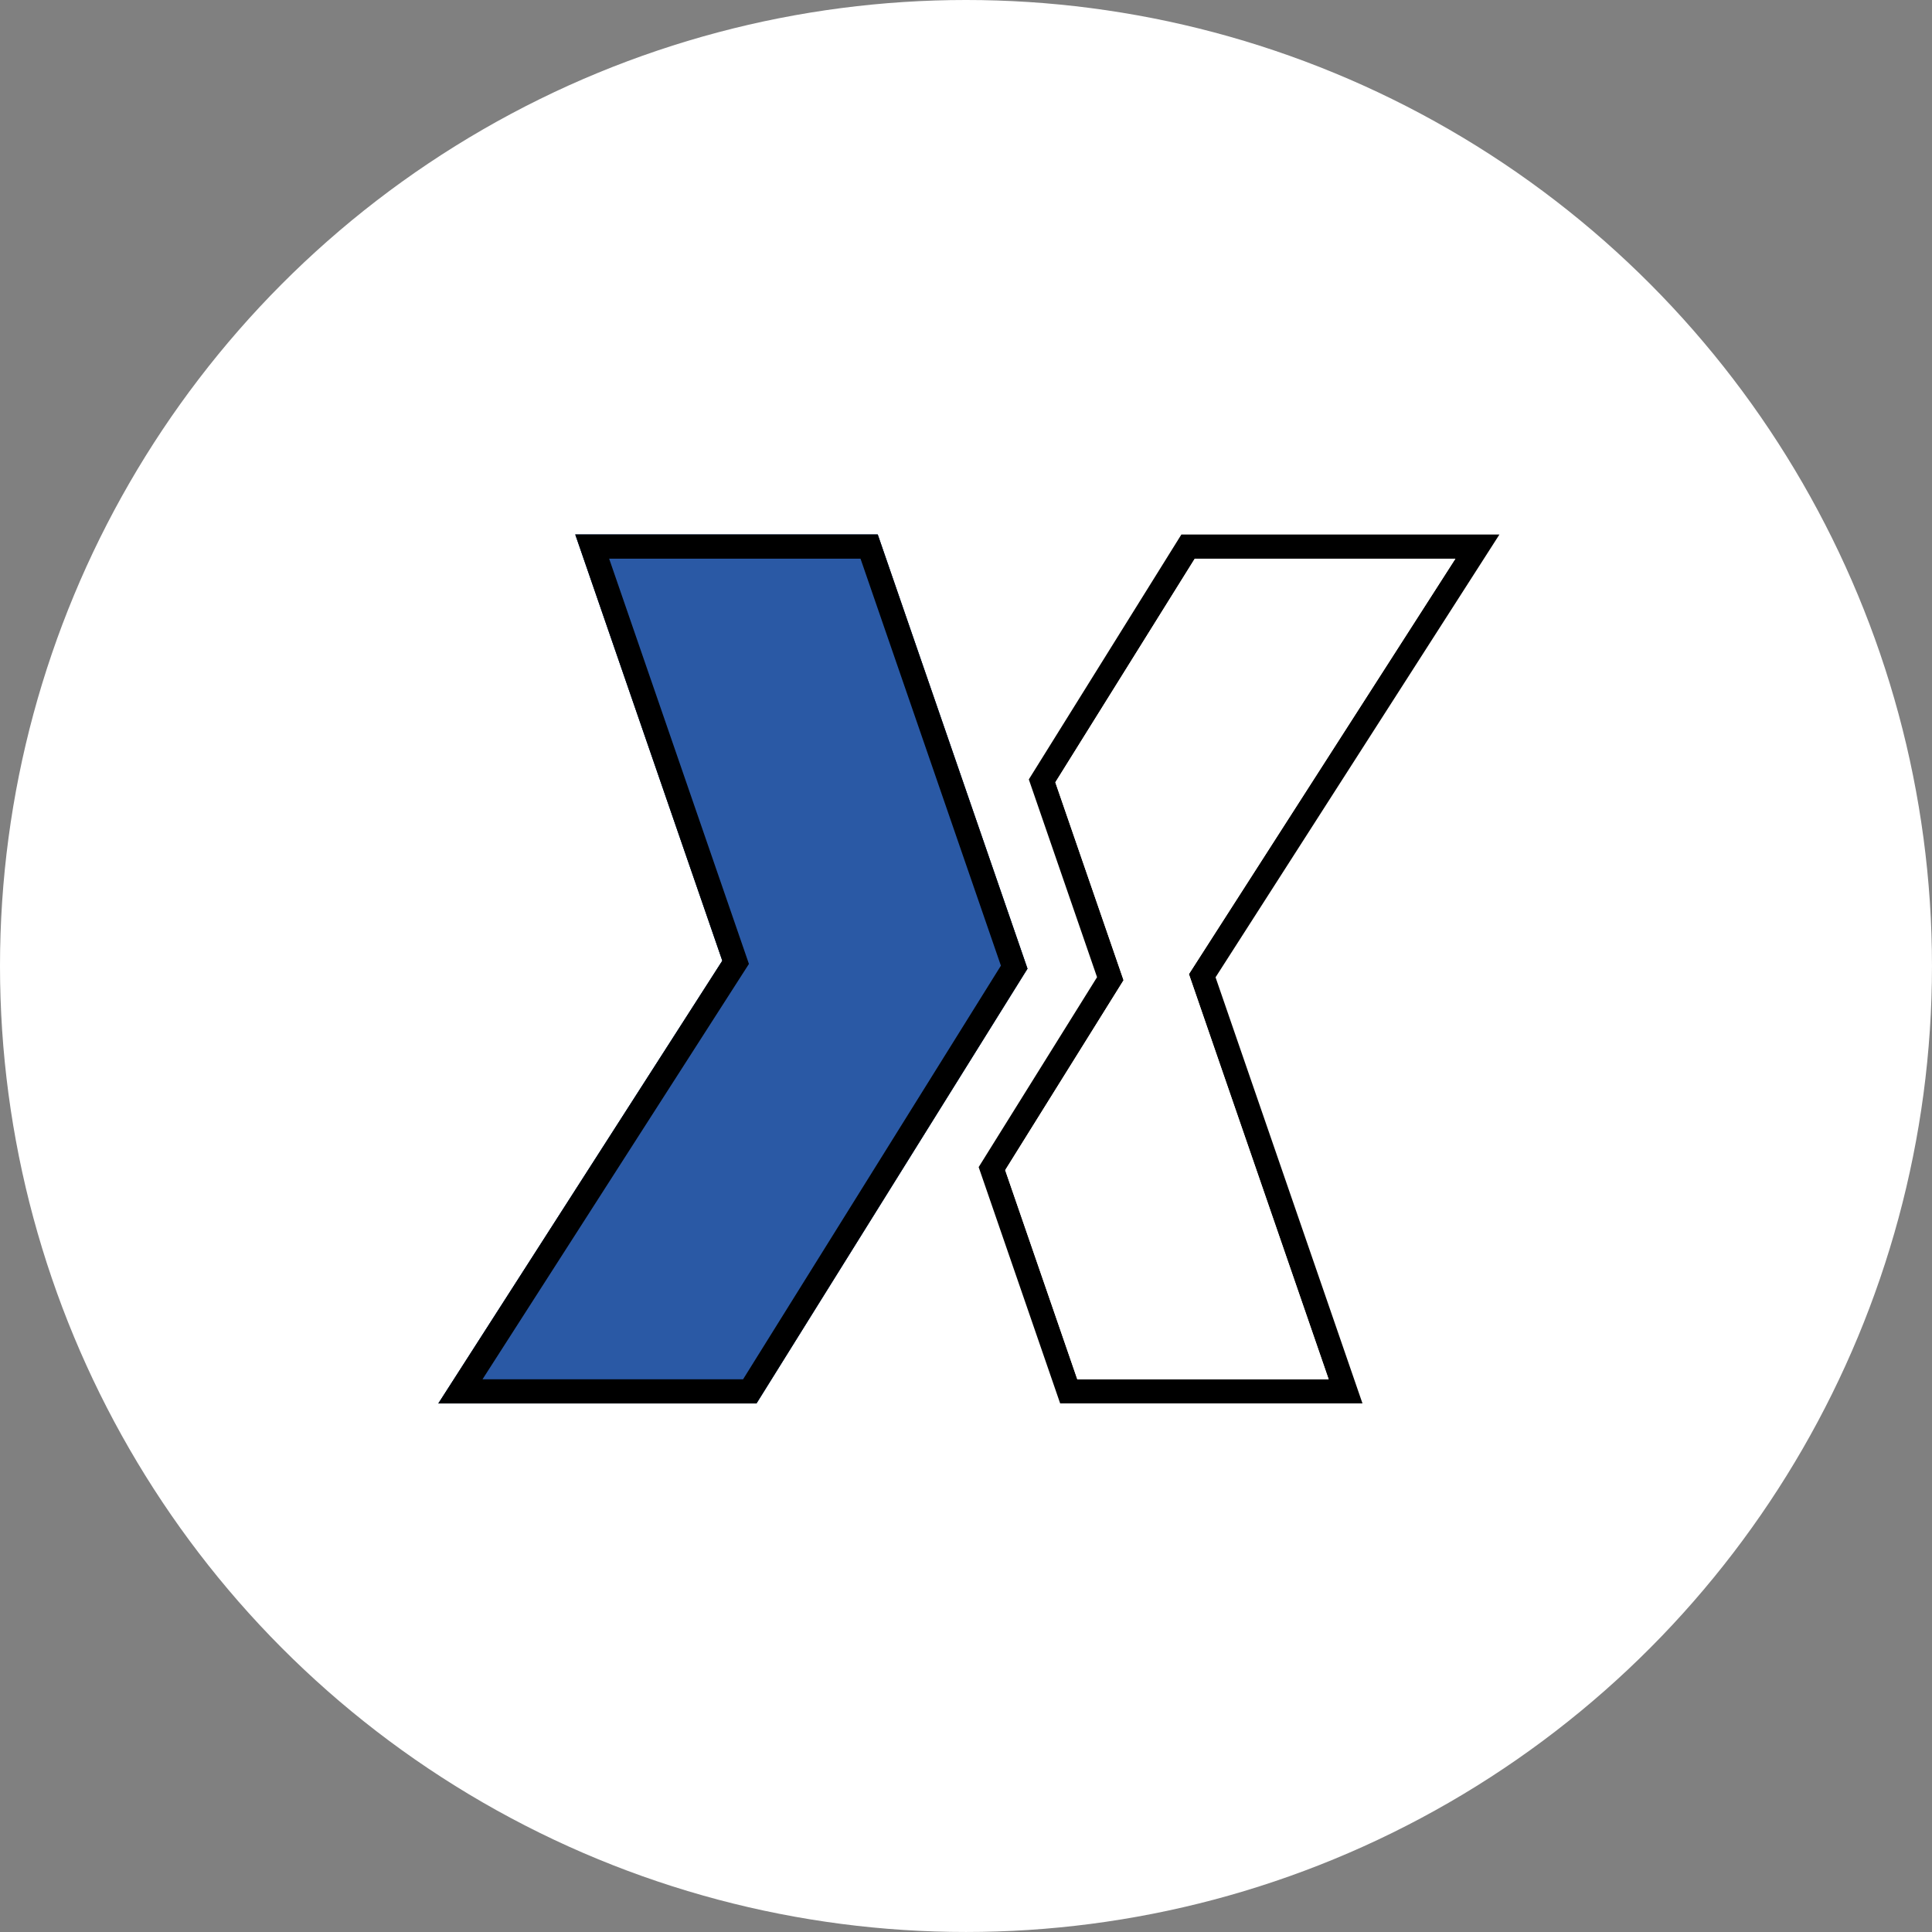
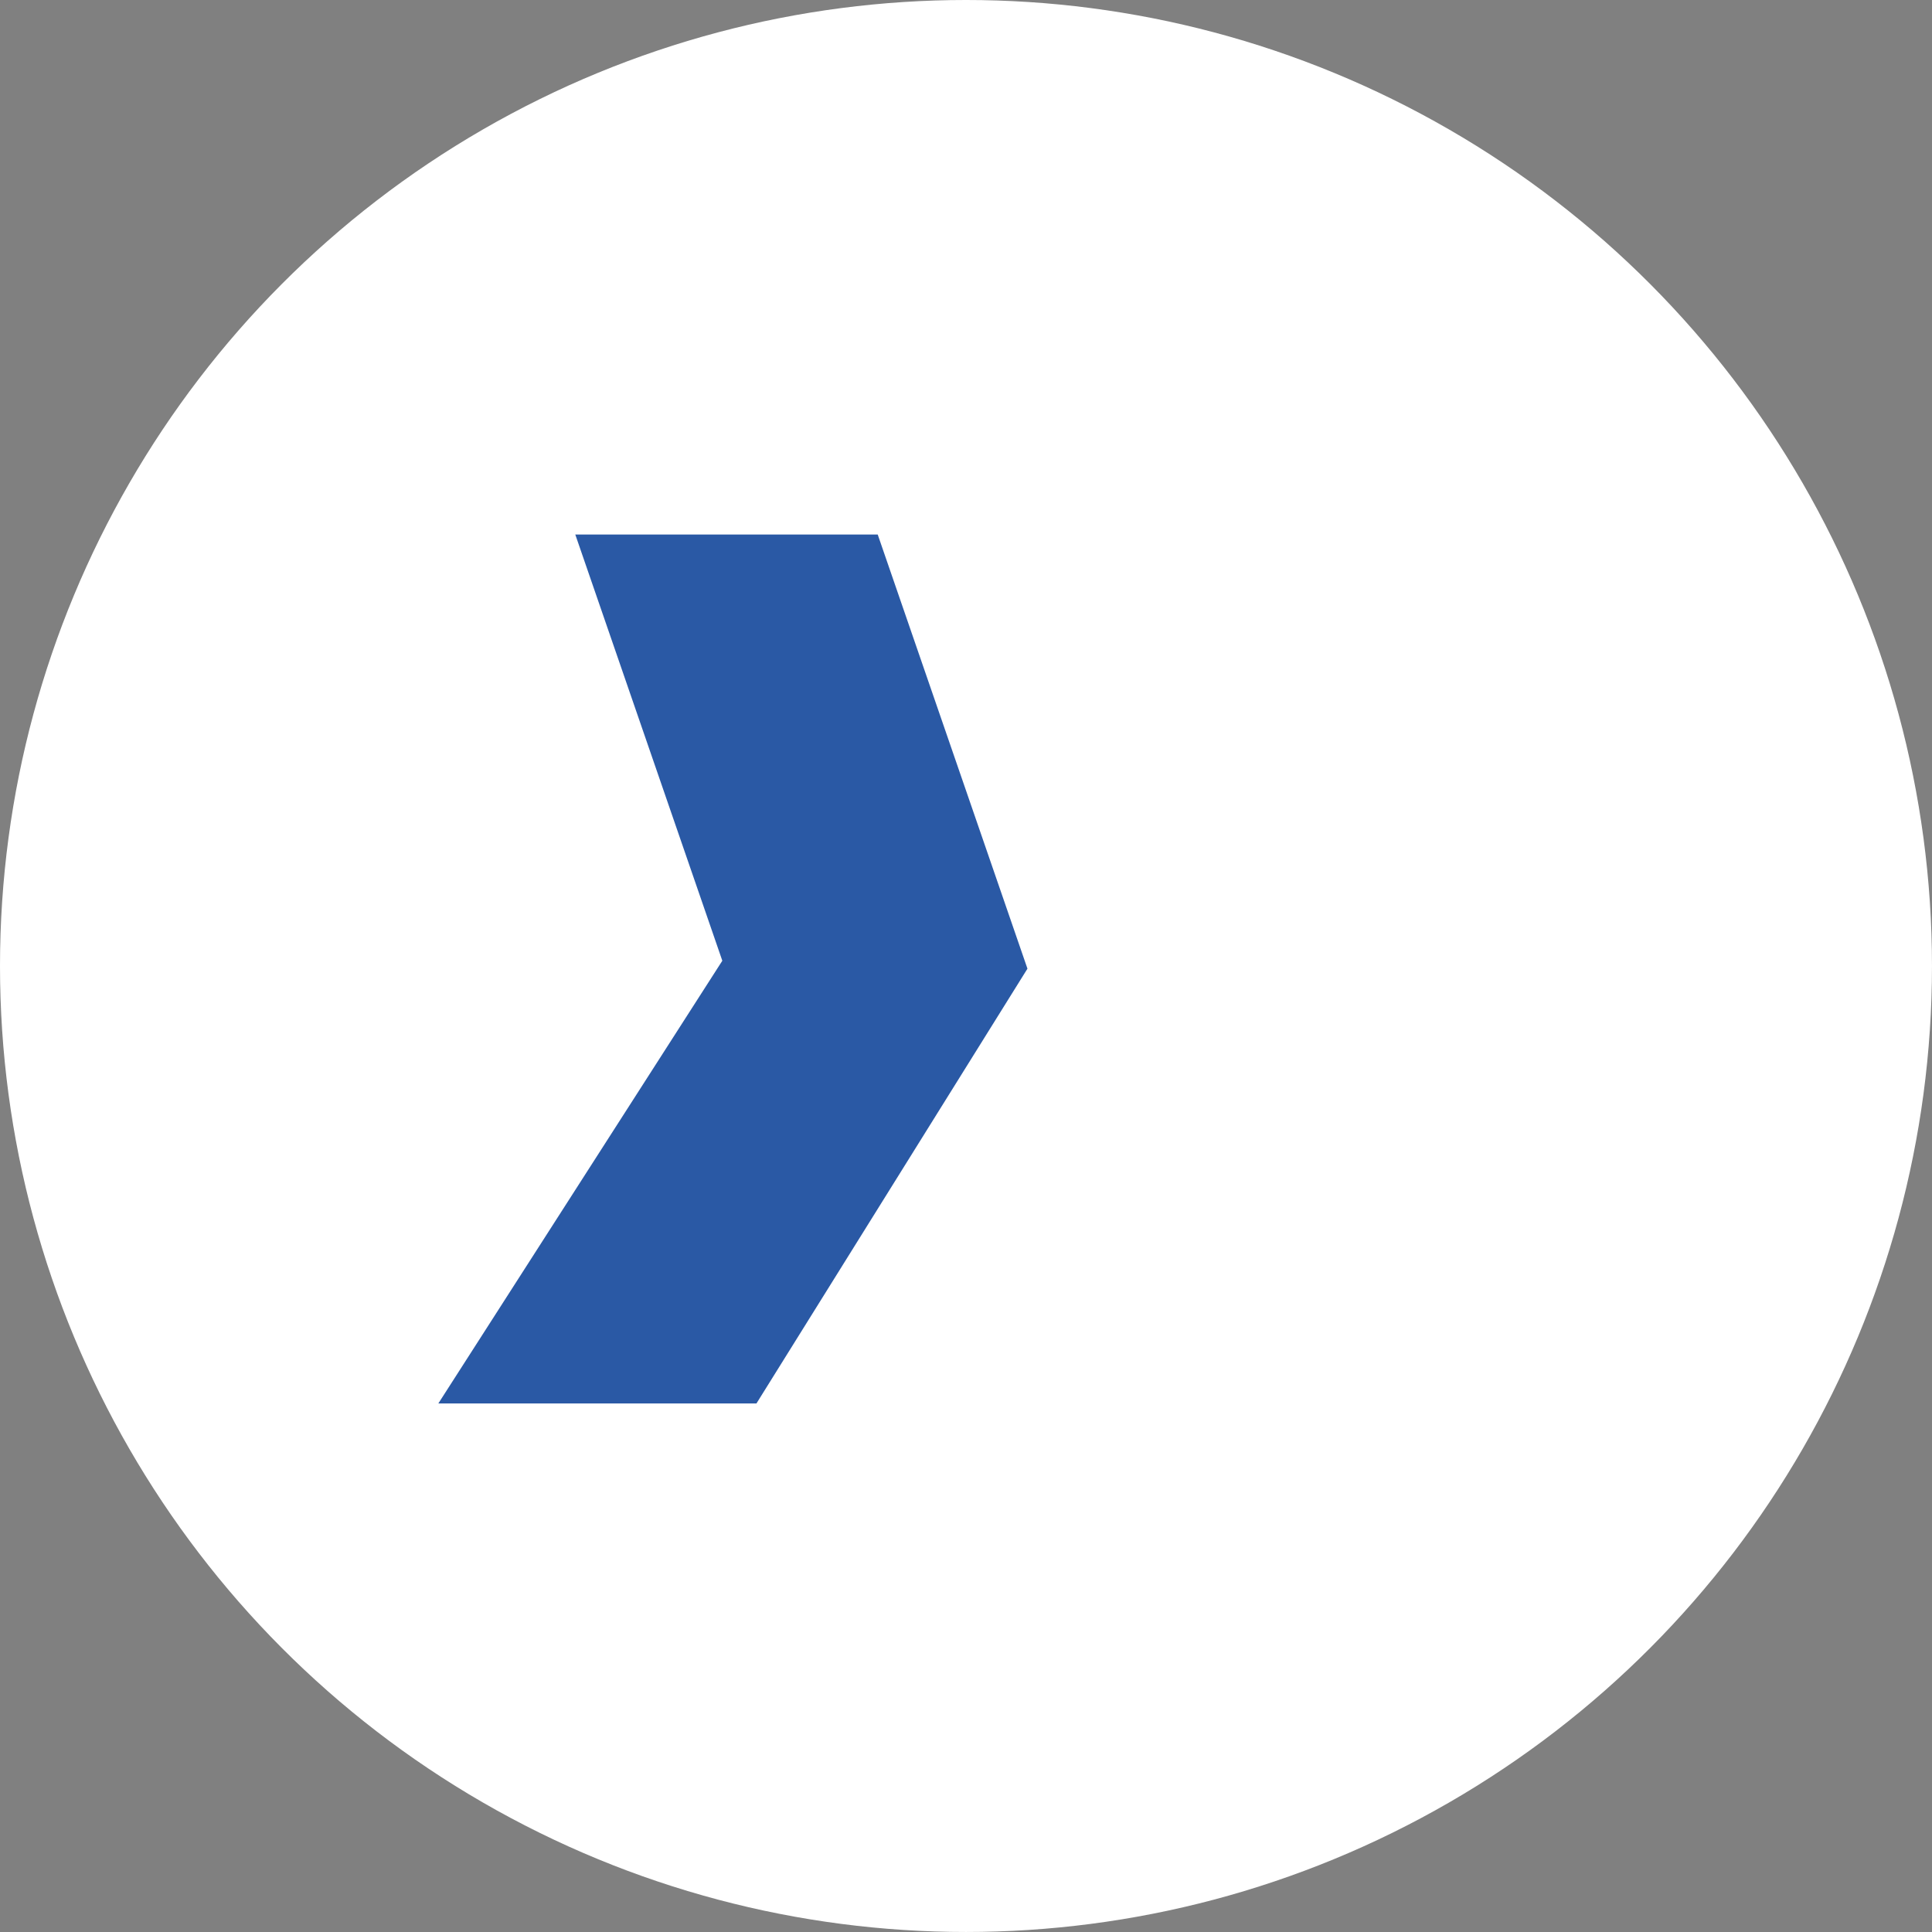
<svg xmlns="http://www.w3.org/2000/svg" id="Livello_1" data-name="Livello 1" viewBox="0 0 1263.97 1263.97">
  <rect x="0" y="0" width="1263.97" height="1263.97" fill="#808080" stroke="none" />
  <defs>
    <style>
      .cls-1 {
        fill: #2a59a5;
      }

      .cls-1, .cls-2, .cls-3, .cls-4 {
        stroke-width: 0px;
      }

      .cls-1, .cls-2, .cls-4 {
        fill-rule: evenodd;
      }

      .cls-2, .cls-3 {
        fill: #fff;
      }

      .cls-4 {
        fill: #000;
      }
    </style>
  </defs>
  <circle class="cls-3" cx="631.98" cy="631.98" r="631.98" />
  <g>
-     <path class="cls-4" d="M574.26,349.7h-197.86l96.2,278.84-185.79,289.6h208.15l177.26-284.38-97.97-284.07ZM486.21,902.39h-170.5l174.27-271.77-91.44-265.09h164.51l91.82,266.24-168.66,270.62ZM980.97,349.7h-208.08l-99.81,160.21,44.64,129.39-77.45,124.25,53.32,154.6h197.78l-96.12-278.77,185.72-289.68ZM869.24,902.39h-164.43l-47.18-136.85,77.45-124.25-44.64-129.47,91.21-146.3h170.5l-174.34,271.77,91.44,265.09Z" />
-     <polygon class="cls-2" points="777.81 637.3 869.24 902.39 704.81 902.39 657.63 765.54 735.09 641.3 690.44 511.82 781.65 365.53 952.15 365.53 777.81 637.3" />
    <polygon class="cls-1" points="672.19 633.73 494.9 918.17 286.78 918.17 472.56 628.54 376.37 349.71 574.23 349.71 672.19 633.73" />
-     <path class="cls-4" d="M654.82,631.76l-91.84-266.25h-164.46l91.45,265.12-174.31,271.76h170.47l168.68-270.62ZM672.19,633.73l-177.3,284.44h-208.11l185.77-289.63-96.18-278.83h197.86l97.96,284.02Z" />
  </g>
</svg>